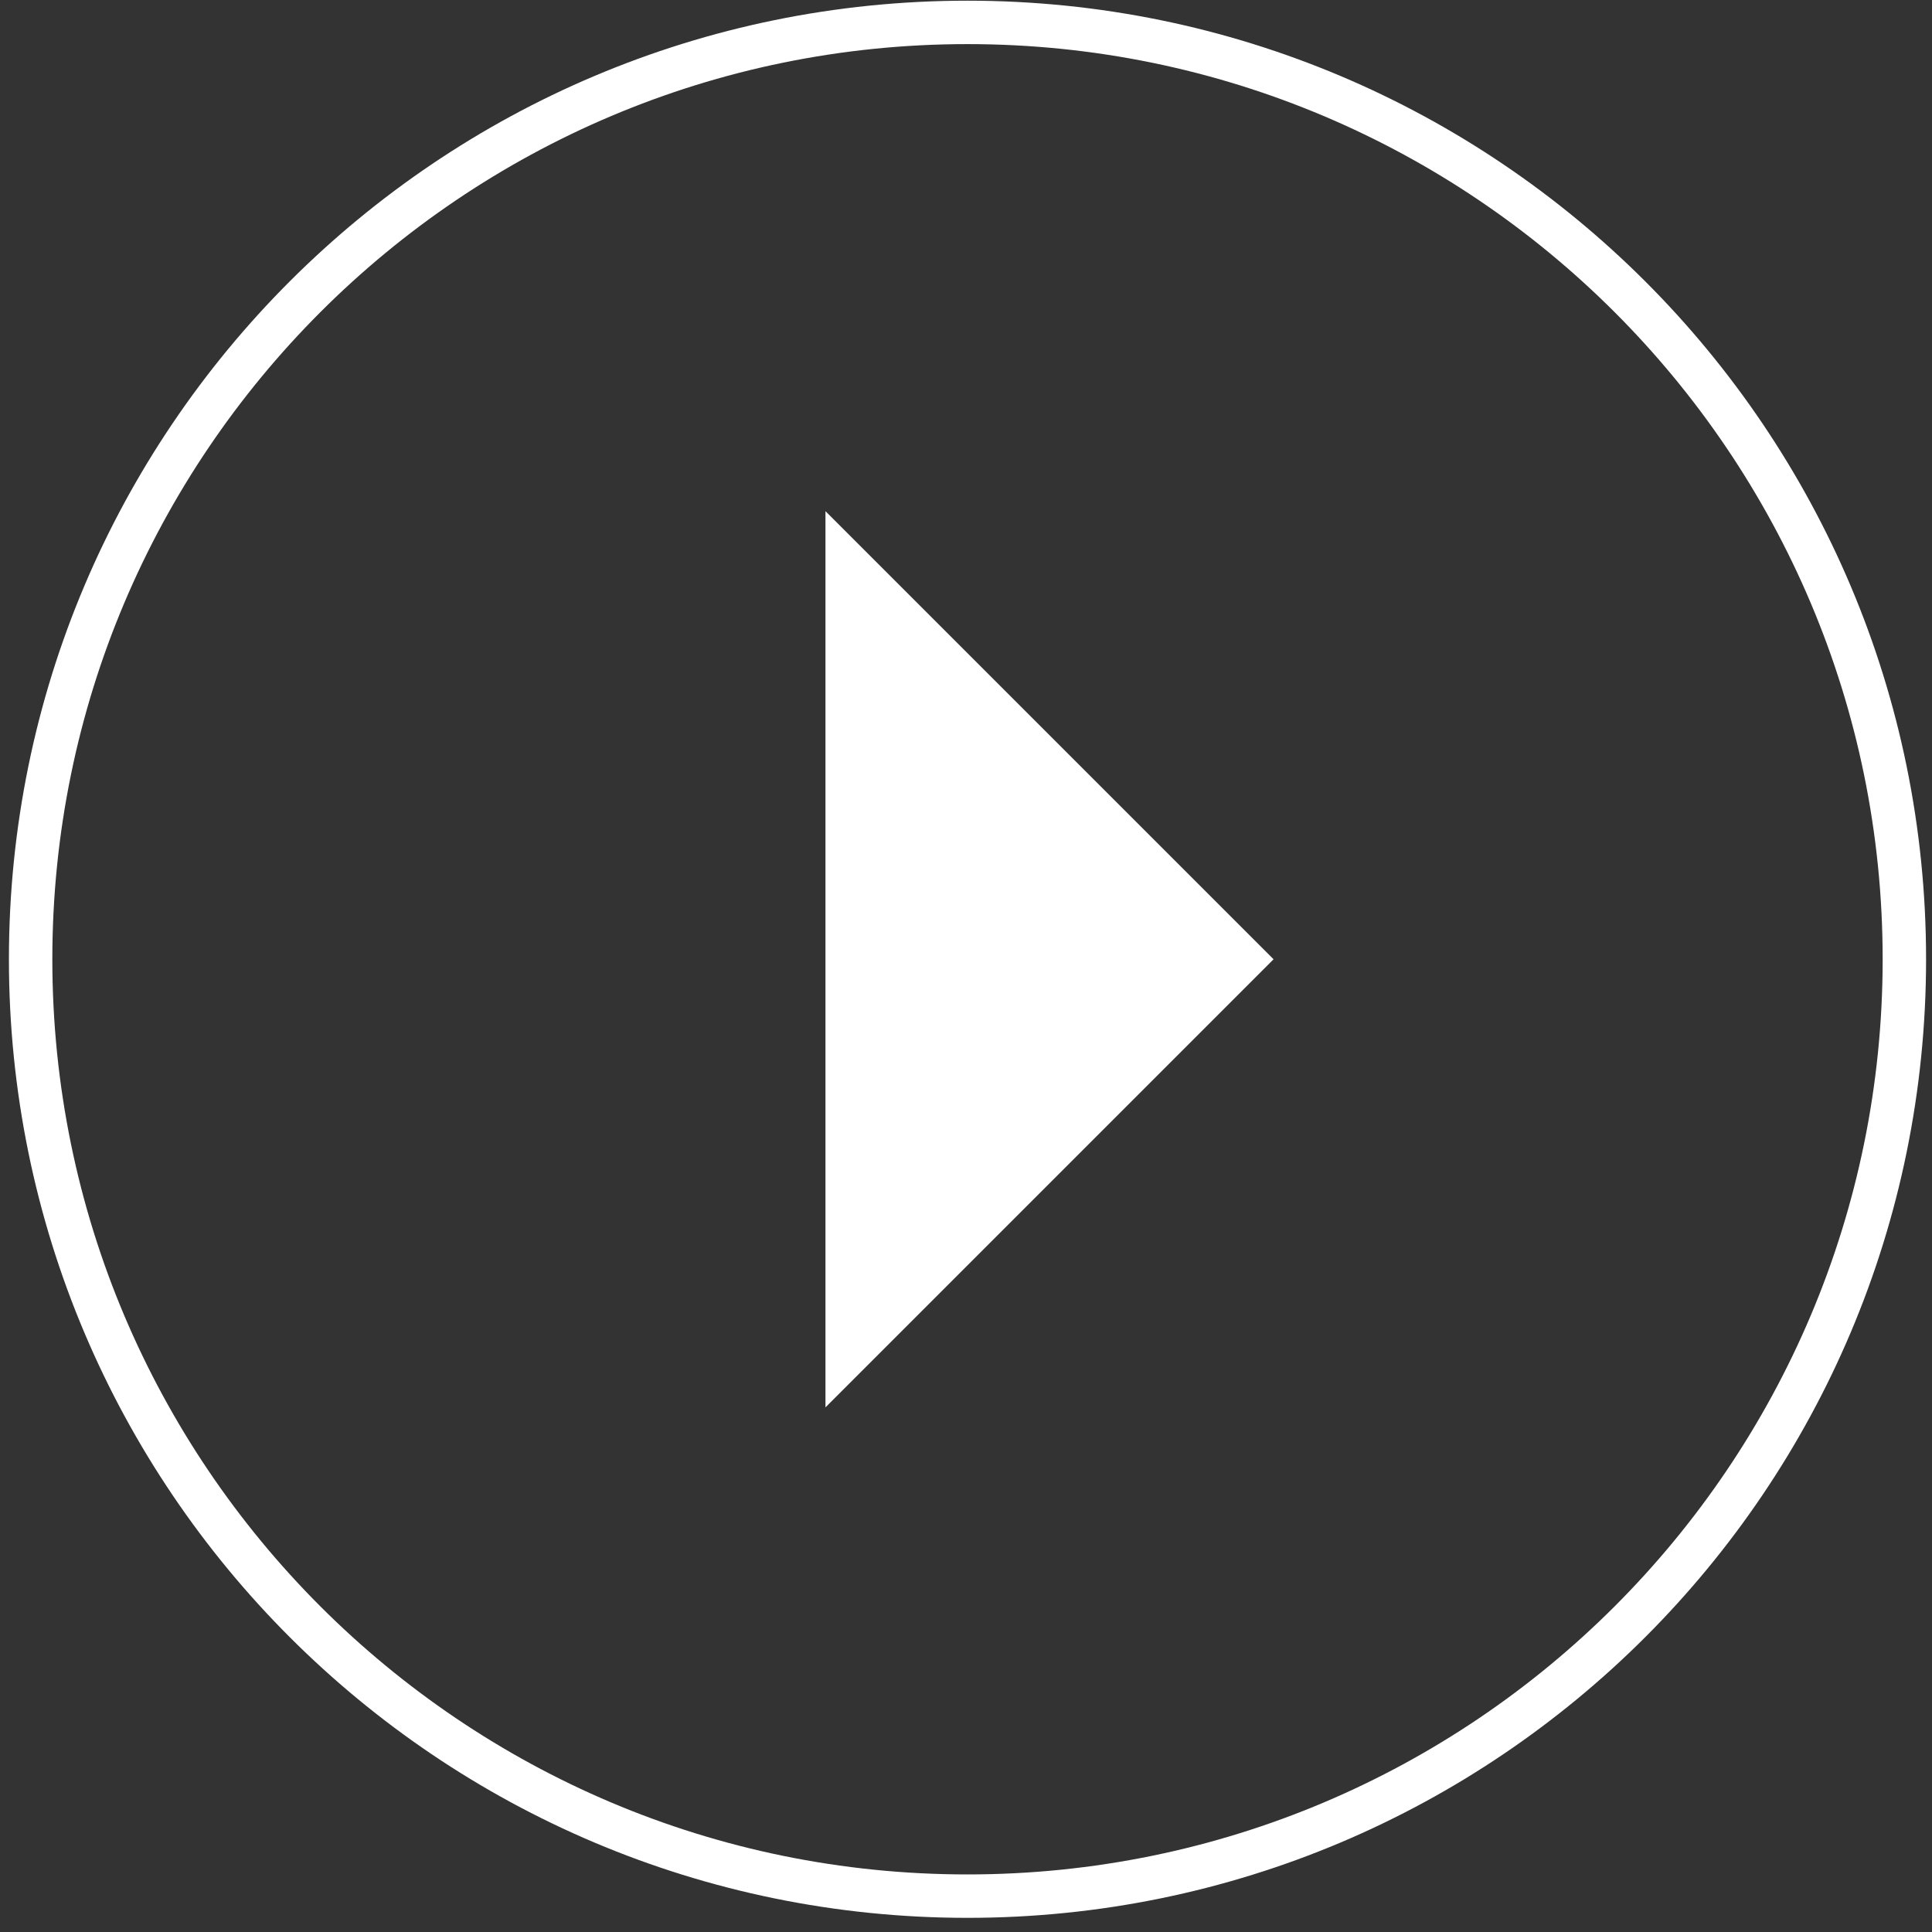
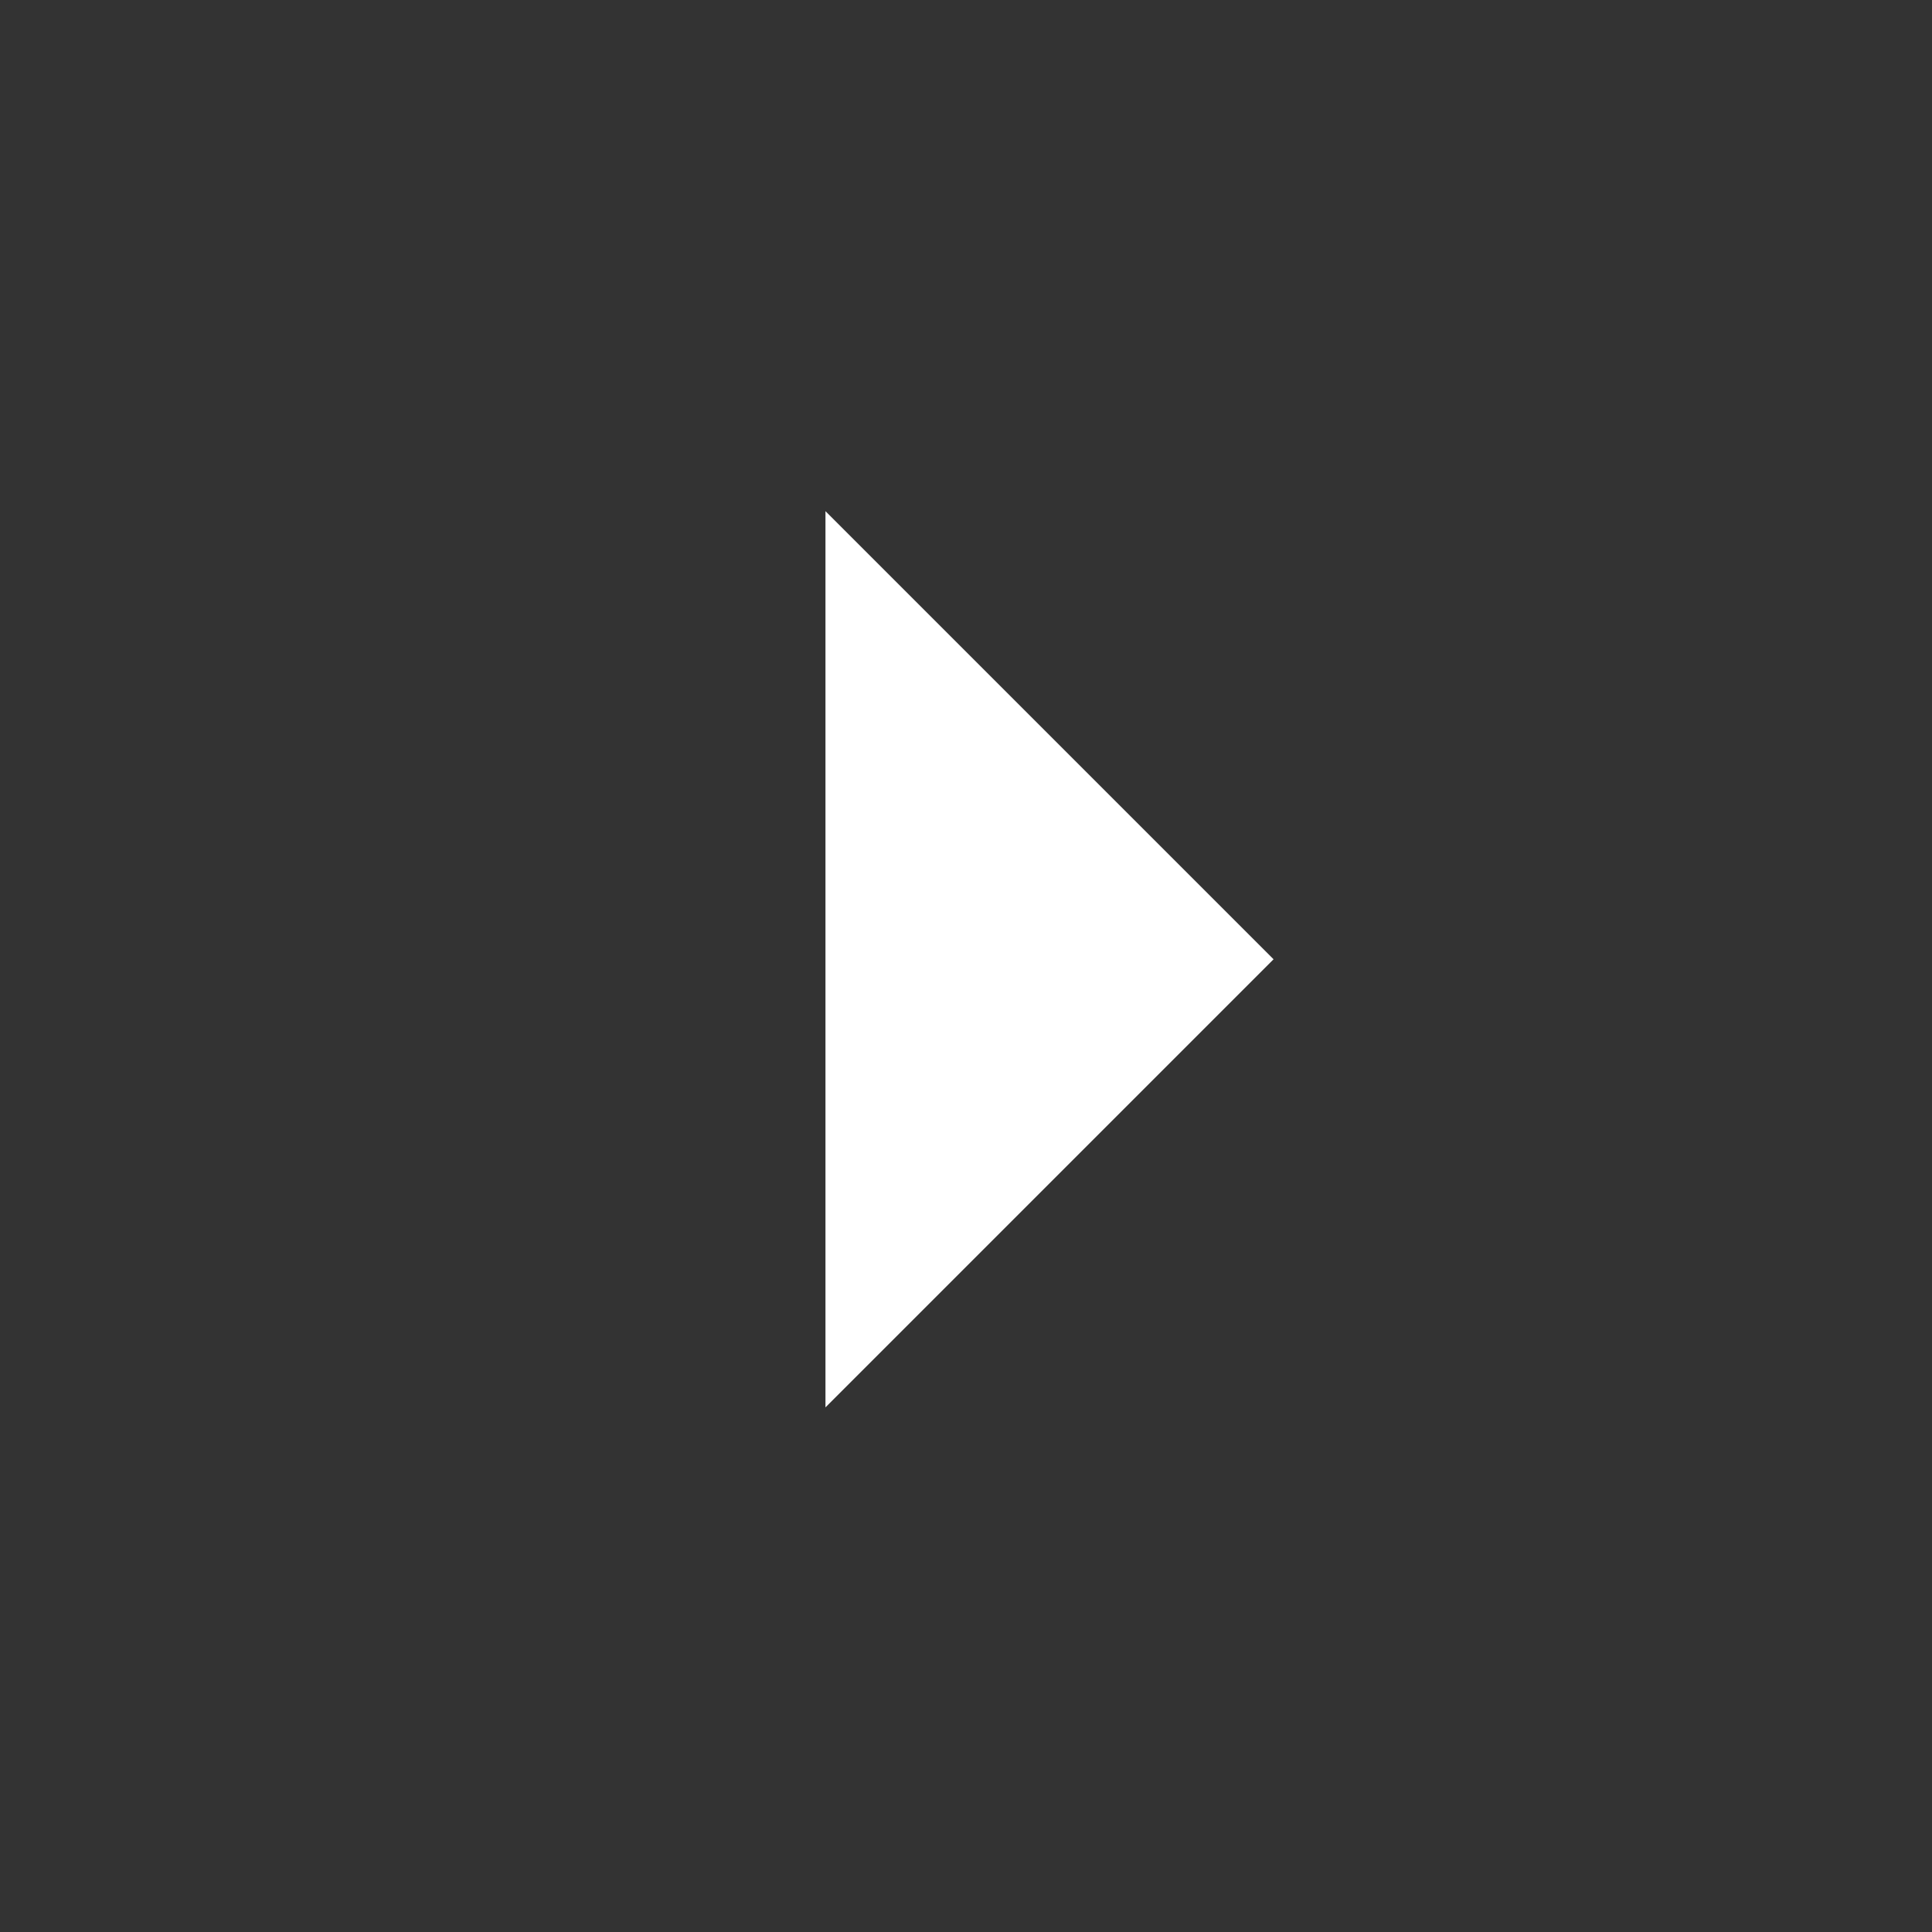
<svg xmlns="http://www.w3.org/2000/svg" xmlns:xlink="http://www.w3.org/1999/xlink" width="89" height="89" viewBox="0 0 89 89">
  <rect x="0" y="0" width="89" height="89" fill="#333333" stroke="none" />
  <defs>
    <path id="ux0sa" d="M960.668 2142.19l-20.642-20.642v41.284z" />
-     <path id="ux0sb" d="M946.569 2185.348c23.836 0 43.158-19.323 43.158-43.158 0-23.836-19.322-43.158-43.158-43.158-23.836 0-43.158 19.322-43.158 43.158 0 23.835 19.322 43.158 43.158 43.158z" />
  </defs>
  <g>
    <g transform="translate(-902 -2098)">
      <use fill="#fff" xlink:href="#ux0sa" />
    </g>
    <g transform="translate(-902 -2098)">
      <use fill="#fff" fill-opacity="0" stroke="#fff" stroke-miterlimit="50" stroke-width="2" xlink:href="#ux0sb" />
    </g>
  </g>
</svg>